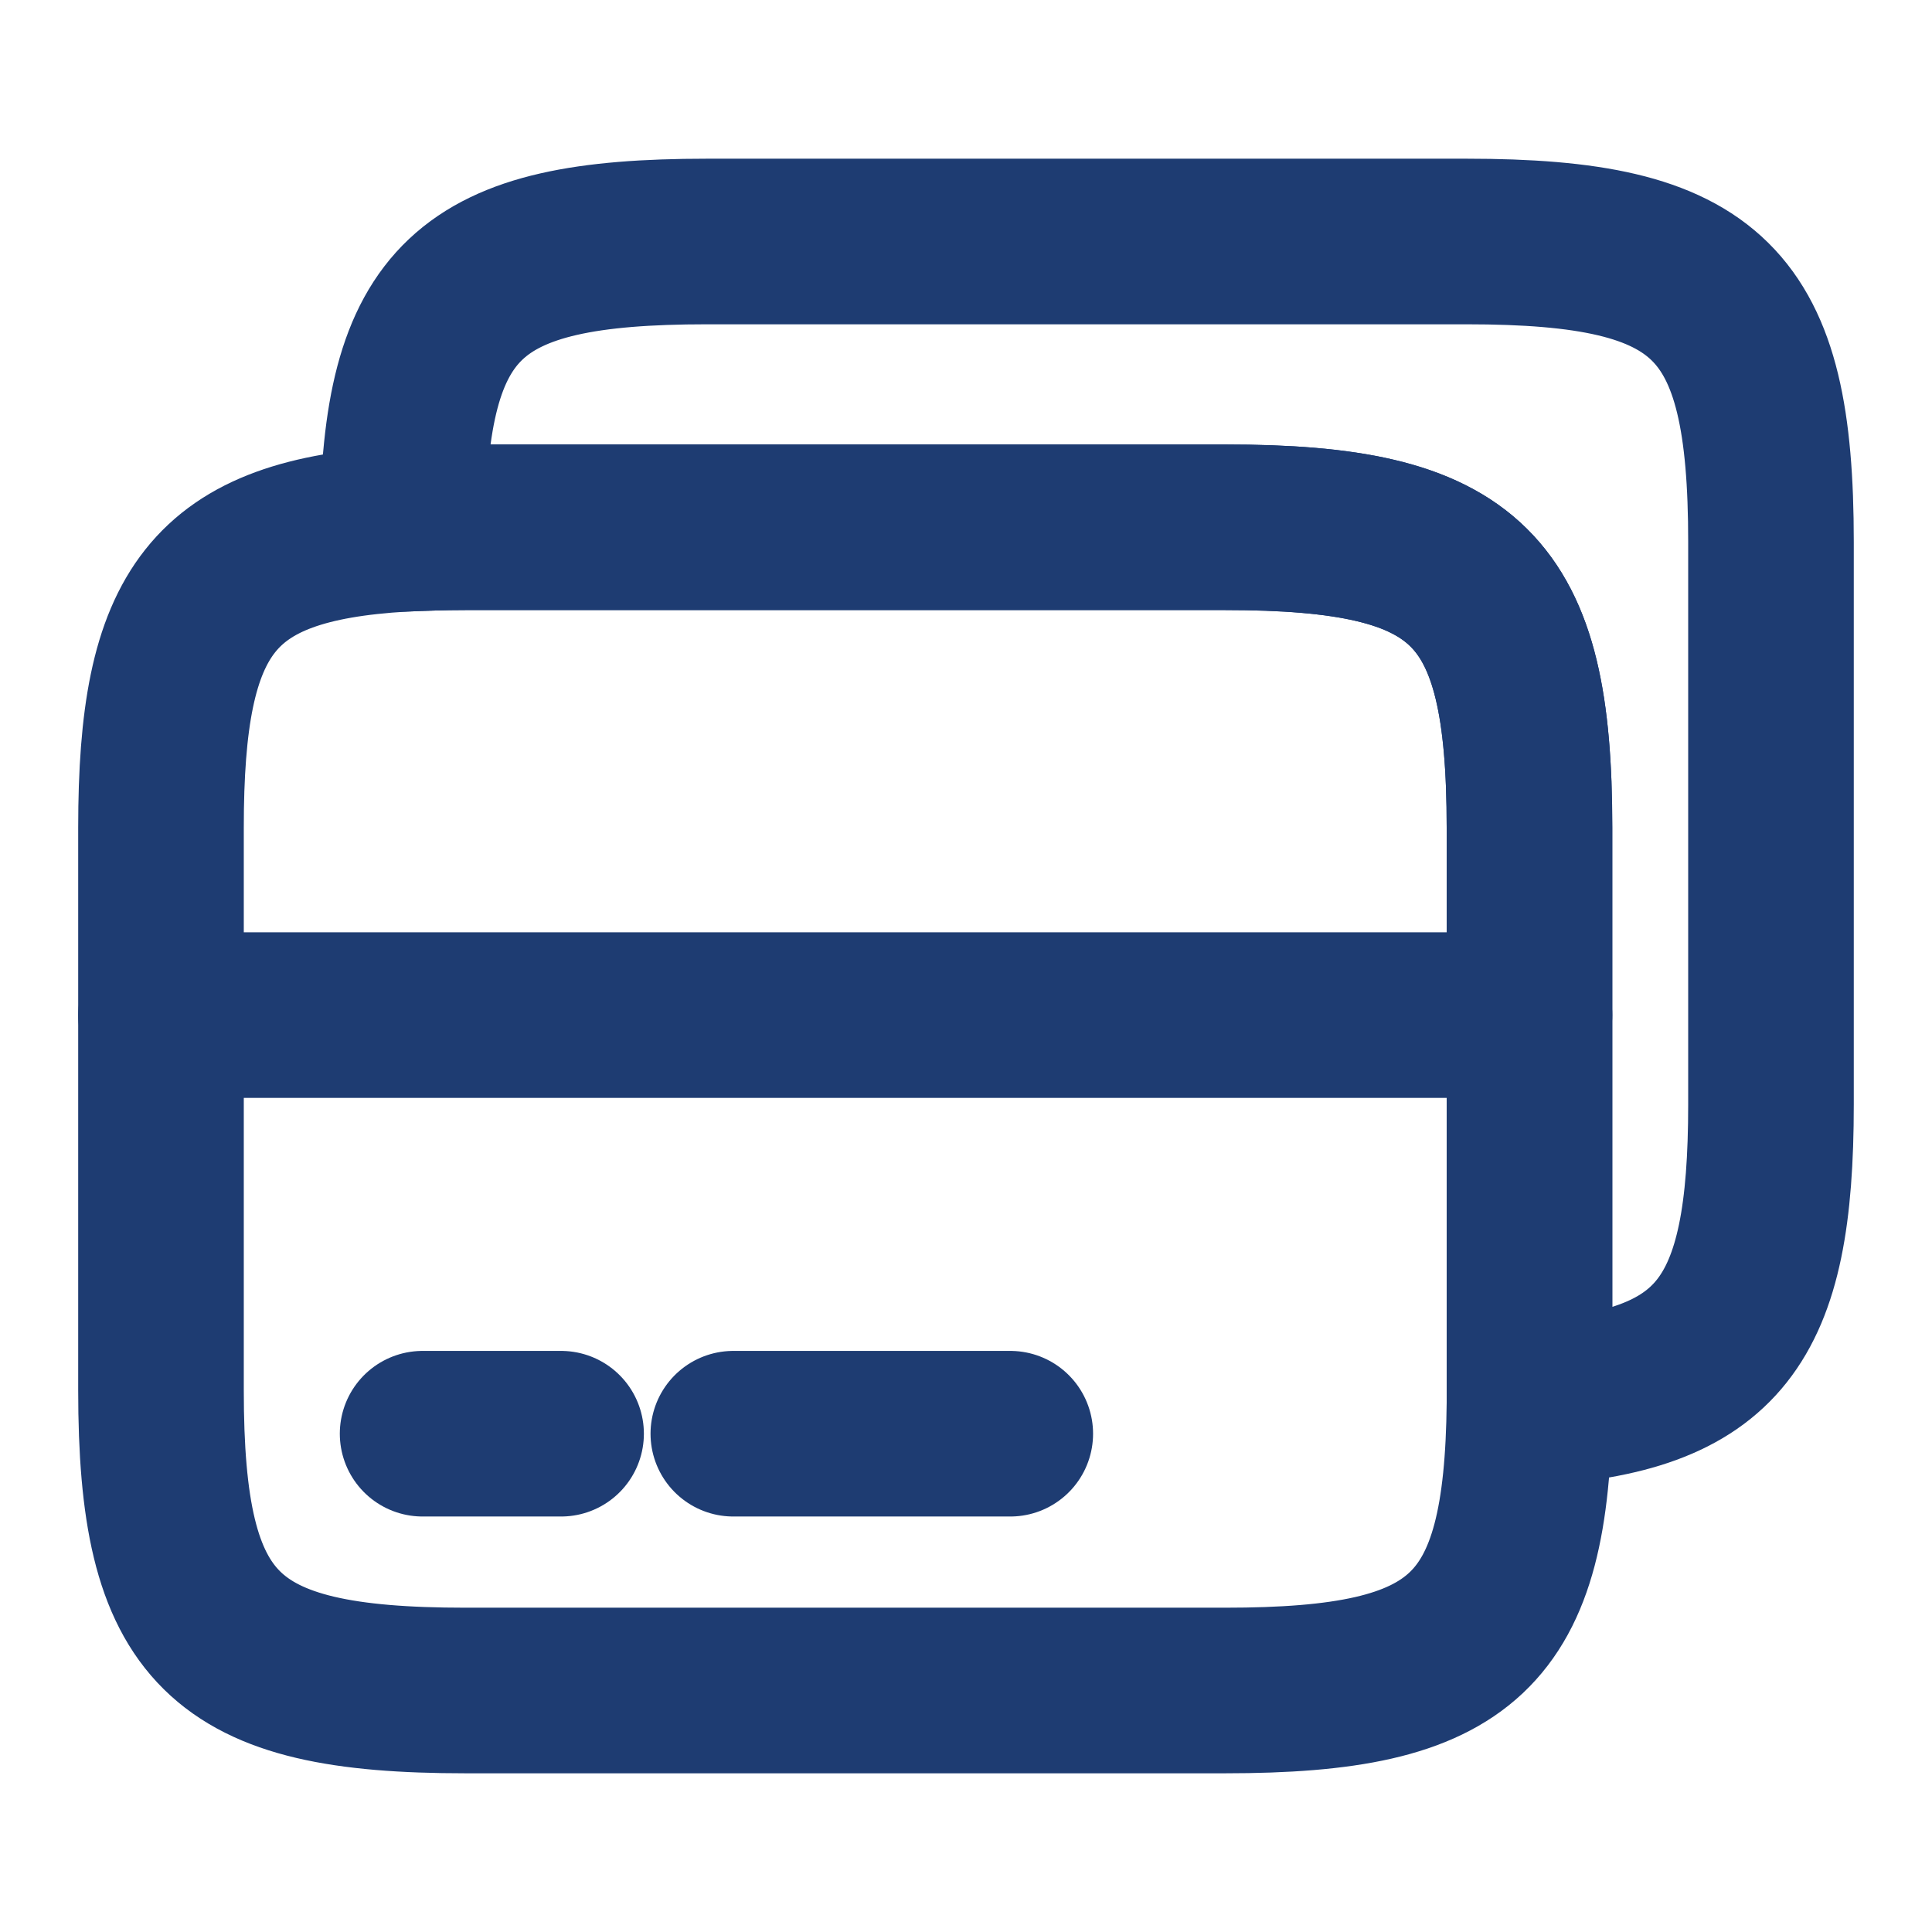
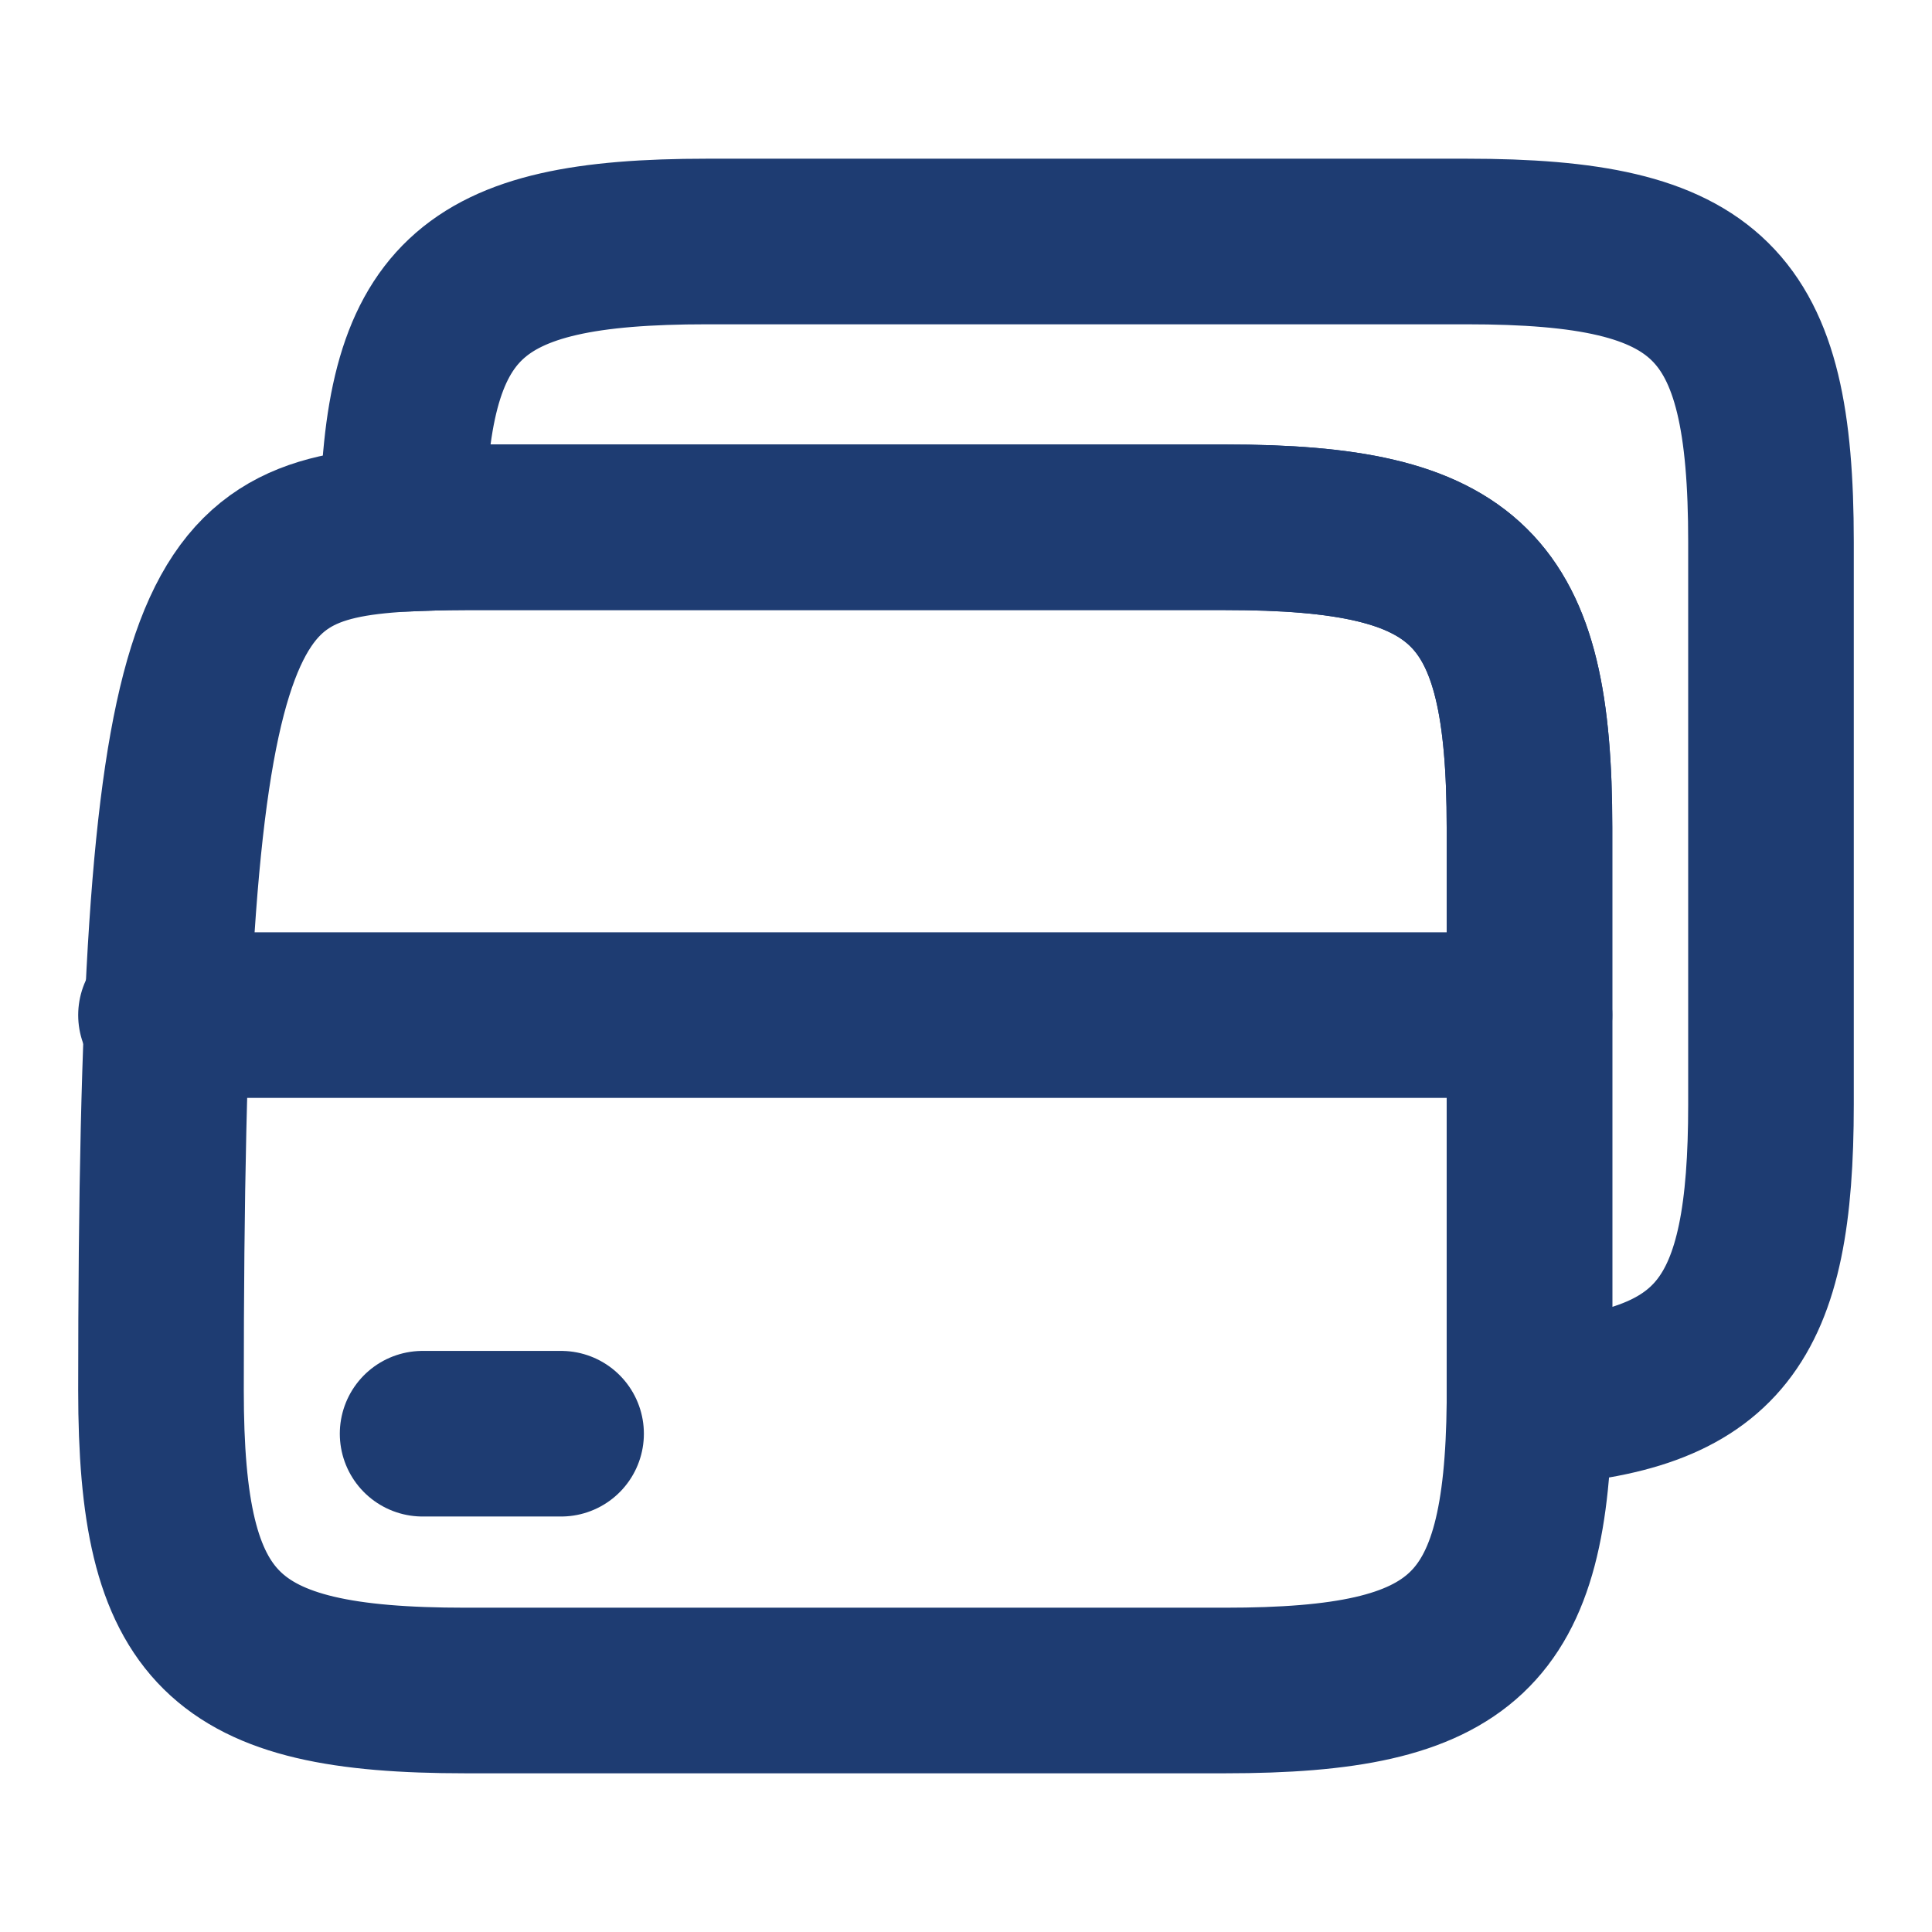
<svg xmlns="http://www.w3.org/2000/svg" width="70" height="70" viewBox="0 0 70 70" fill="none">
  <path d="M5.833 36.779H55.416" stroke="#1E3C72" stroke-width="6" stroke-miterlimit="10" stroke-linecap="round" stroke-linejoin="round" />
-   <path d="M55.416 29.983V50.837C55.329 59.15 53.054 61.25 44.391 61.25H16.858C8.05 61.25 5.833 59.062 5.833 50.371V29.983C5.833 22.108 7.671 19.571 14.583 19.163C15.283 19.133 16.041 19.104 16.858 19.104H44.391C53.2 19.104 55.416 21.292 55.416 29.983Z" stroke="#1E3C72" stroke-width="6" stroke-linecap="round" stroke-linejoin="round" />
+   <path d="M55.416 29.983V50.837C55.329 59.15 53.054 61.25 44.391 61.25H16.858C8.05 61.25 5.833 59.062 5.833 50.371C5.833 22.108 7.671 19.571 14.583 19.163C15.283 19.133 16.041 19.104 16.858 19.104H44.391C53.2 19.104 55.416 21.292 55.416 29.983Z" stroke="#1E3C72" stroke-width="6" stroke-linecap="round" stroke-linejoin="round" />
  <path d="M64.166 19.629V40.017C64.166 47.892 62.329 50.429 55.416 50.837V29.983C55.416 21.292 53.2 19.104 44.391 19.104H16.858C16.041 19.104 15.283 19.133 14.583 19.163C14.671 10.85 16.946 8.75 25.608 8.75H53.141C61.95 8.75 64.166 10.938 64.166 19.629Z" stroke="#1E3C72" stroke-width="6" stroke-linecap="round" stroke-linejoin="round" />
  <path d="M15.312 51.946H20.329" stroke="#1E3C72" stroke-width="6" stroke-miterlimit="10" stroke-linecap="round" stroke-linejoin="round" />
-   <path d="M26.57 51.946H36.604" stroke="#1E3C72" stroke-width="6" stroke-miterlimit="10" stroke-linecap="round" stroke-linejoin="round" />
</svg>